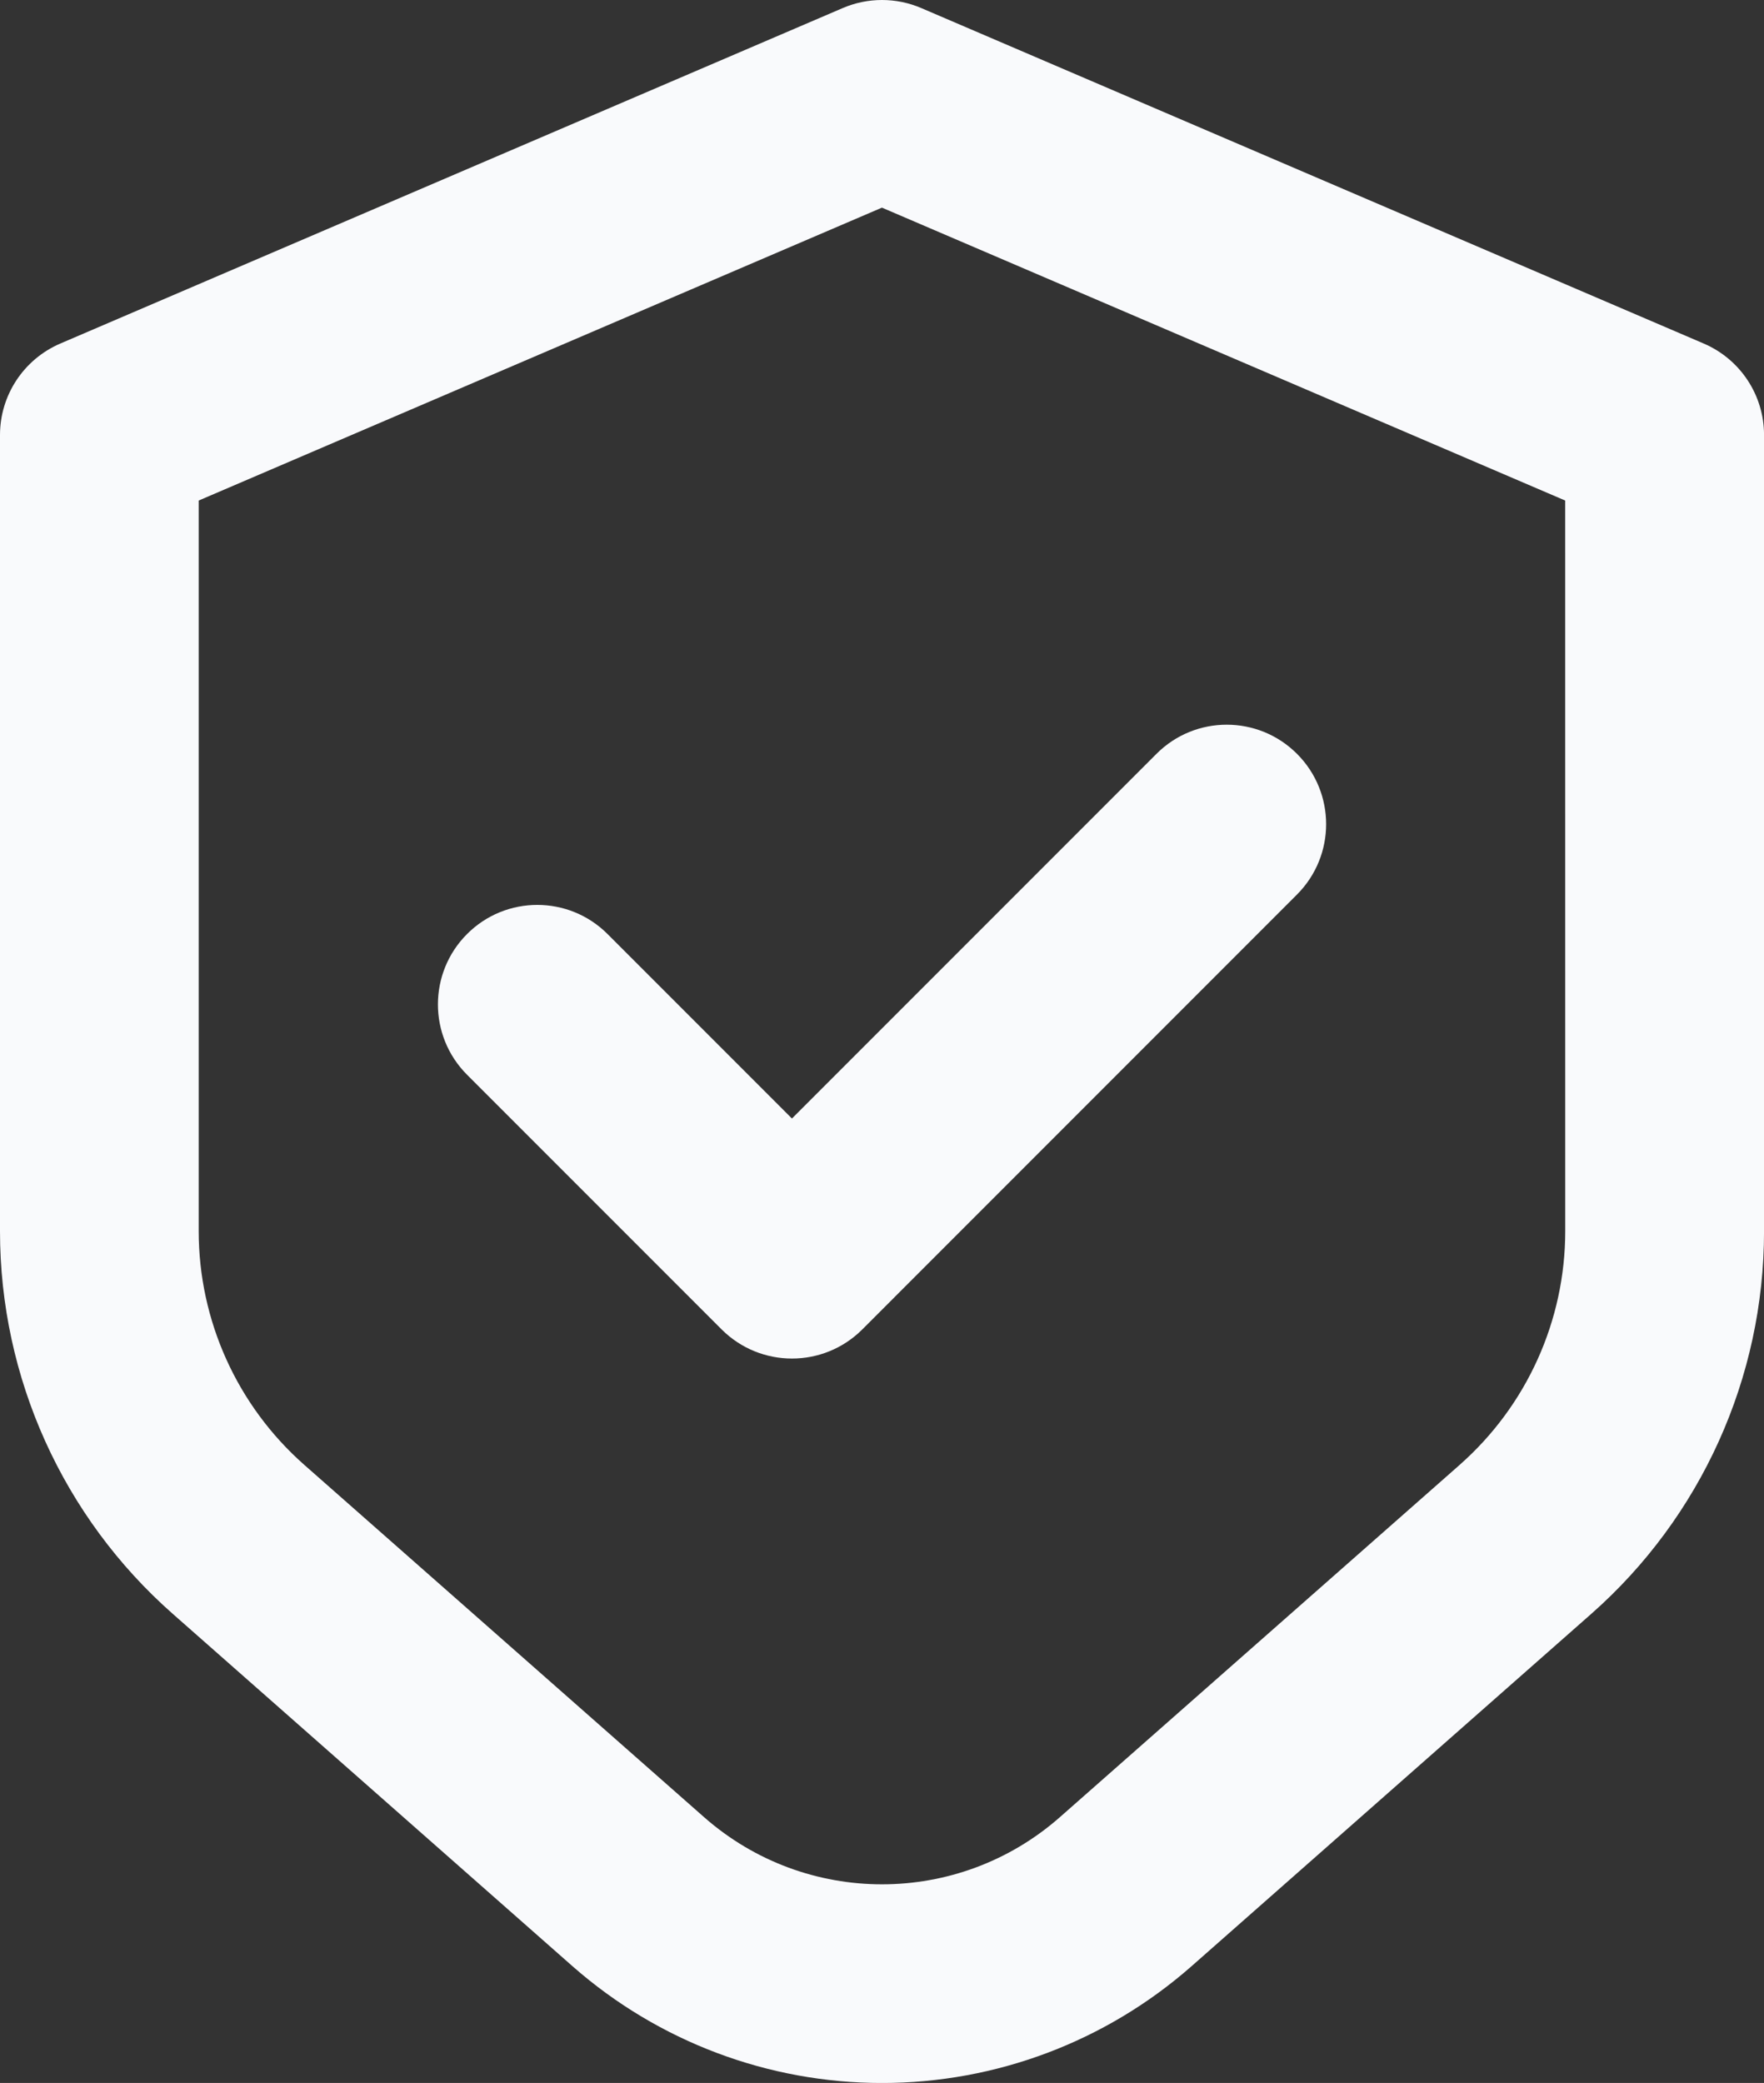
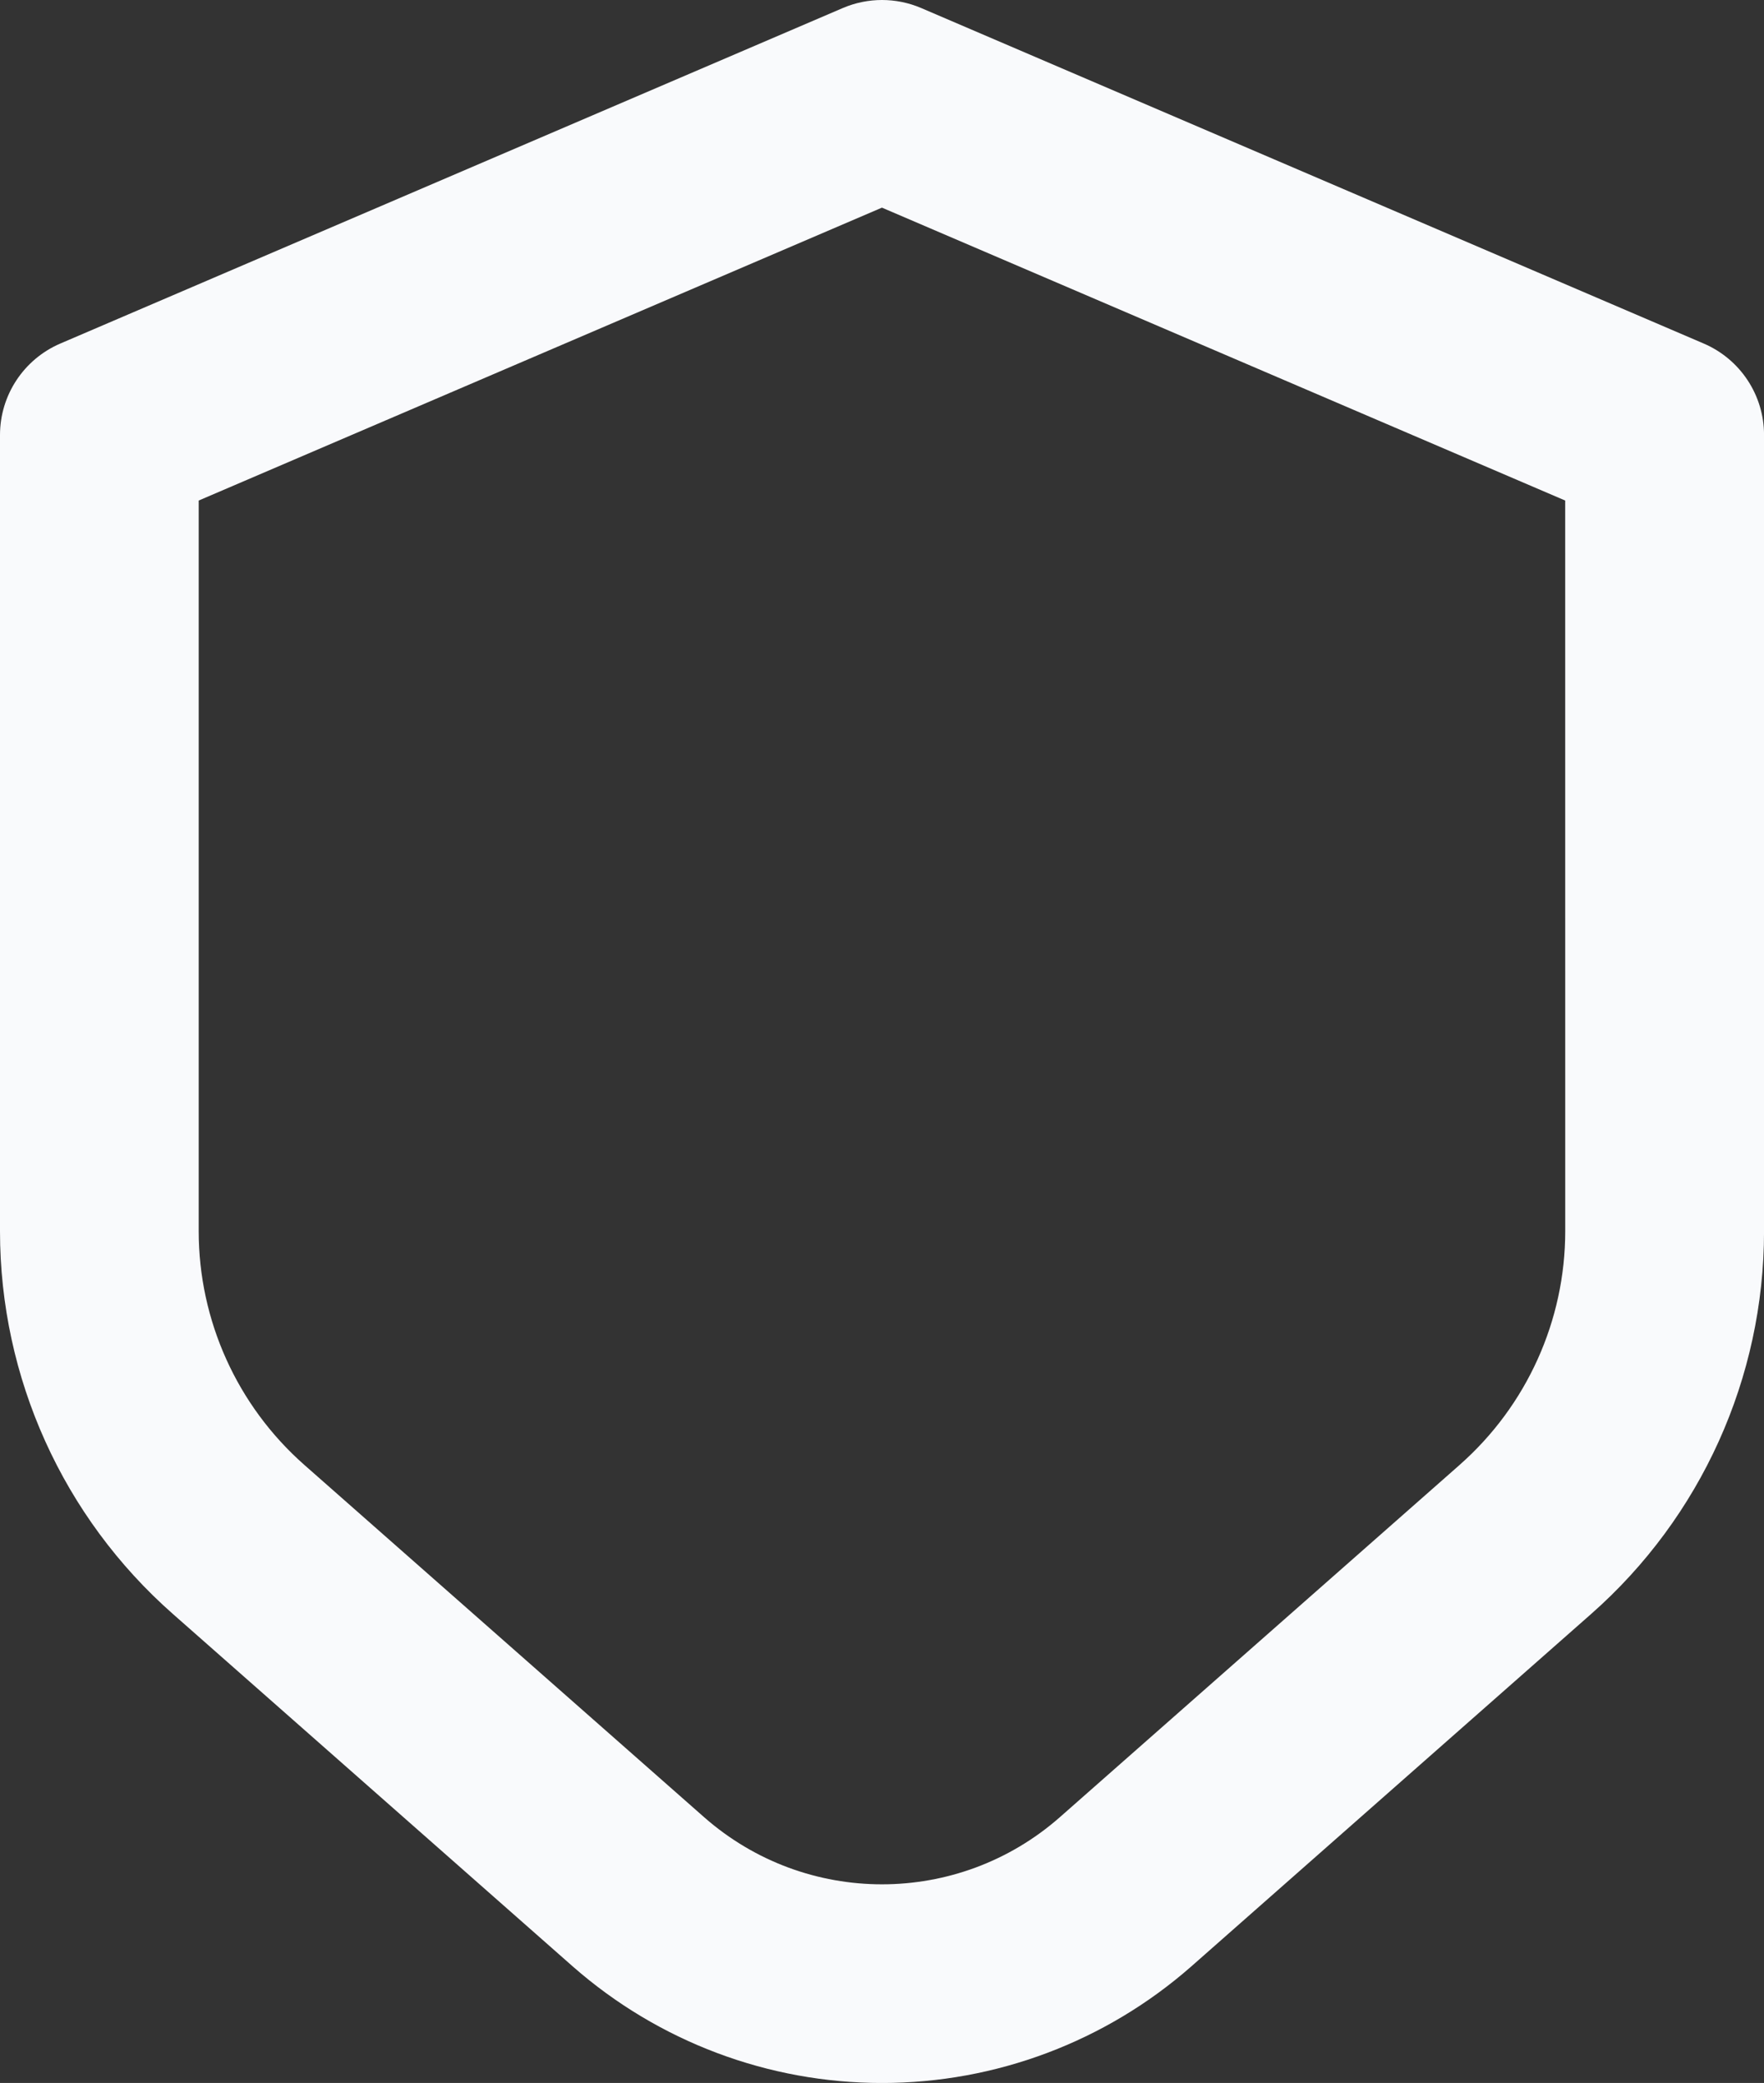
<svg xmlns="http://www.w3.org/2000/svg" id="Layer_1" data-name="Layer 1" viewBox="0 0 46.963 55.434">
  <rect x="0" y="0" width="46.963" height="55.434" fill="#333333" stroke="none" />
  <defs>
    <style>
      .cls-1 {
        fill: #f9fafc;
      }
    </style>
  </defs>
  <path class="cls-1" d="M45.359,9.143L24.523.213c-.664-.284-1.419-.284-2.083,0L1.605,9.143c-.974.419-1.605,1.375-1.605,2.434v21.19c0,3.899,1.677,7.609,4.602,10.185l10.651,9.385c2.276,1.997,5.201,3.098,8.229,3.098s5.953-1.101,8.229-3.098l10.651-9.385c2.925-2.576,4.602-6.286,4.602-10.185V11.577c0-1.059-.63-2.015-1.605-2.434ZM38.863,38.983l-10.651,9.382c-2.708,2.377-6.754,2.377-9.462,0l-10.651-9.382c-1.785-1.574-2.809-3.84-2.809-6.217V13.321l18.19-7.795,18.19,7.795.001,19.445c0,2.377-1.023,4.643-2.809,6.217Z" />
-   <path class="cls-1" d="M30.789,20.062l-9.705,9.705-4.909-4.909c-1.034-1.034-2.708-1.034-3.741,0s-1.034,2.71,0,3.744l6.78,6.78c1.034,1.031,2.708,1.031,3.741,0l11.575-11.576c1.034-1.034,1.034-2.71,0-3.744s-2.708-1.034-3.741,0Z" />
</svg>